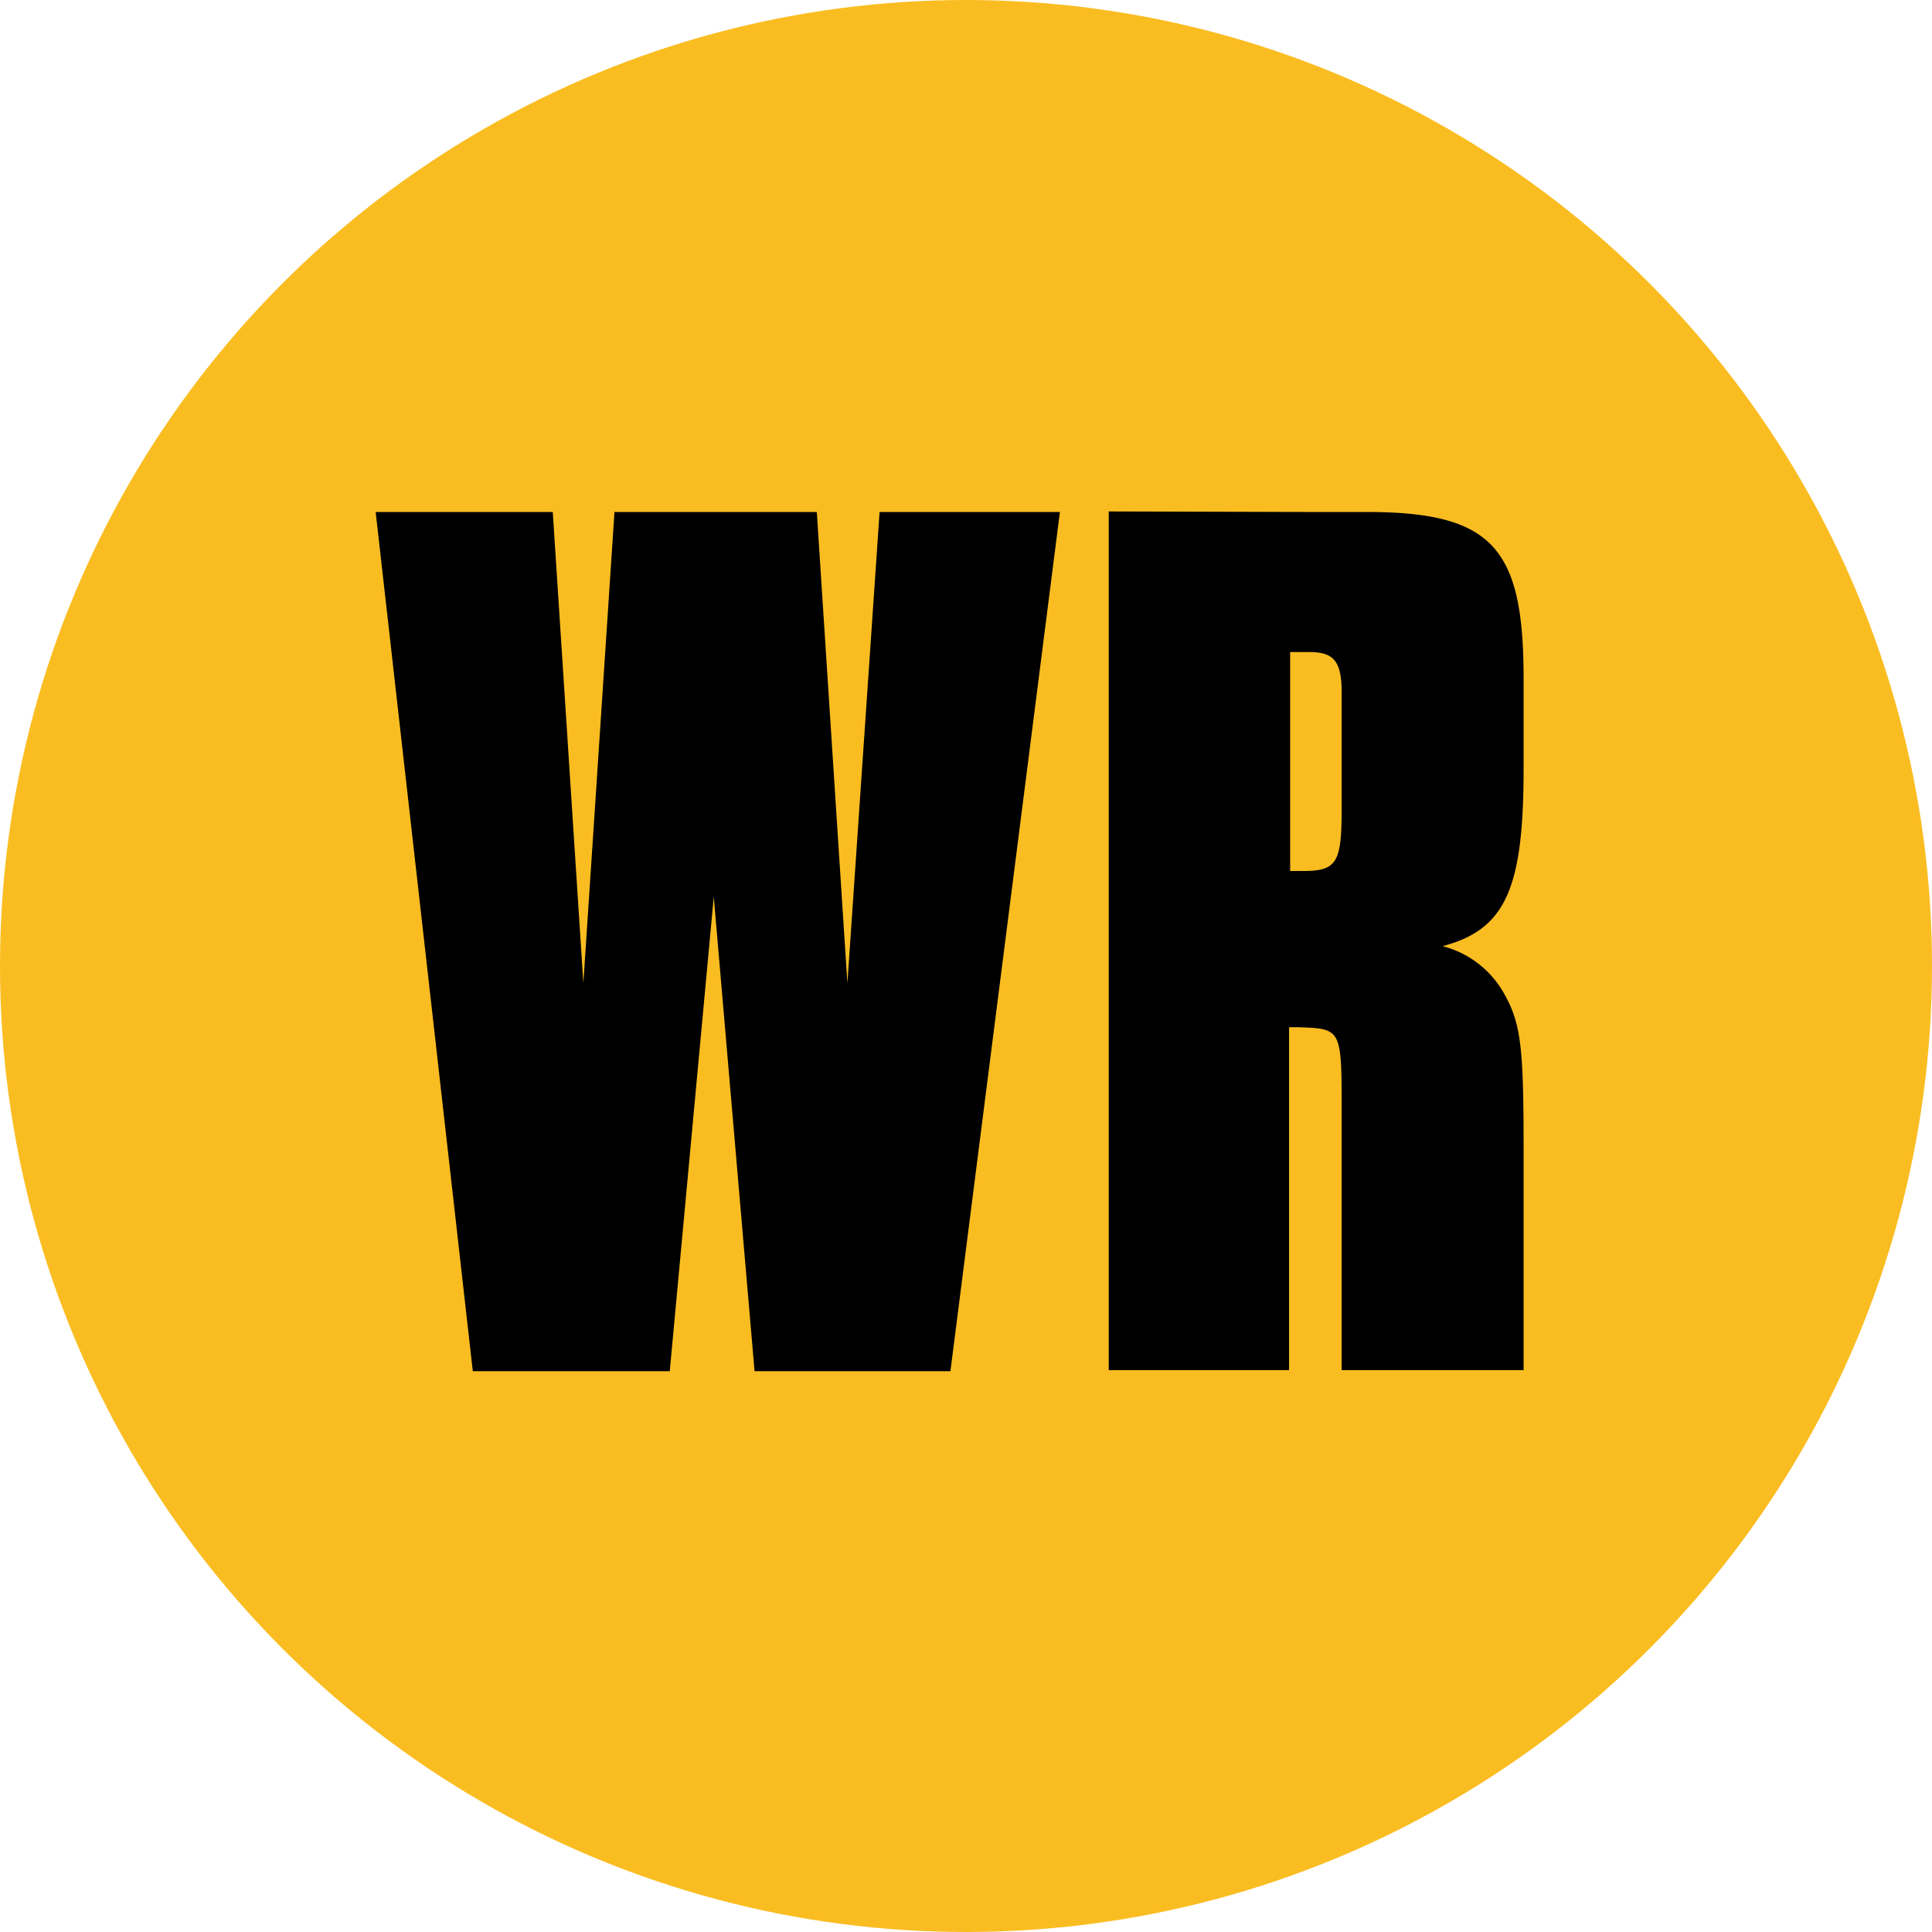
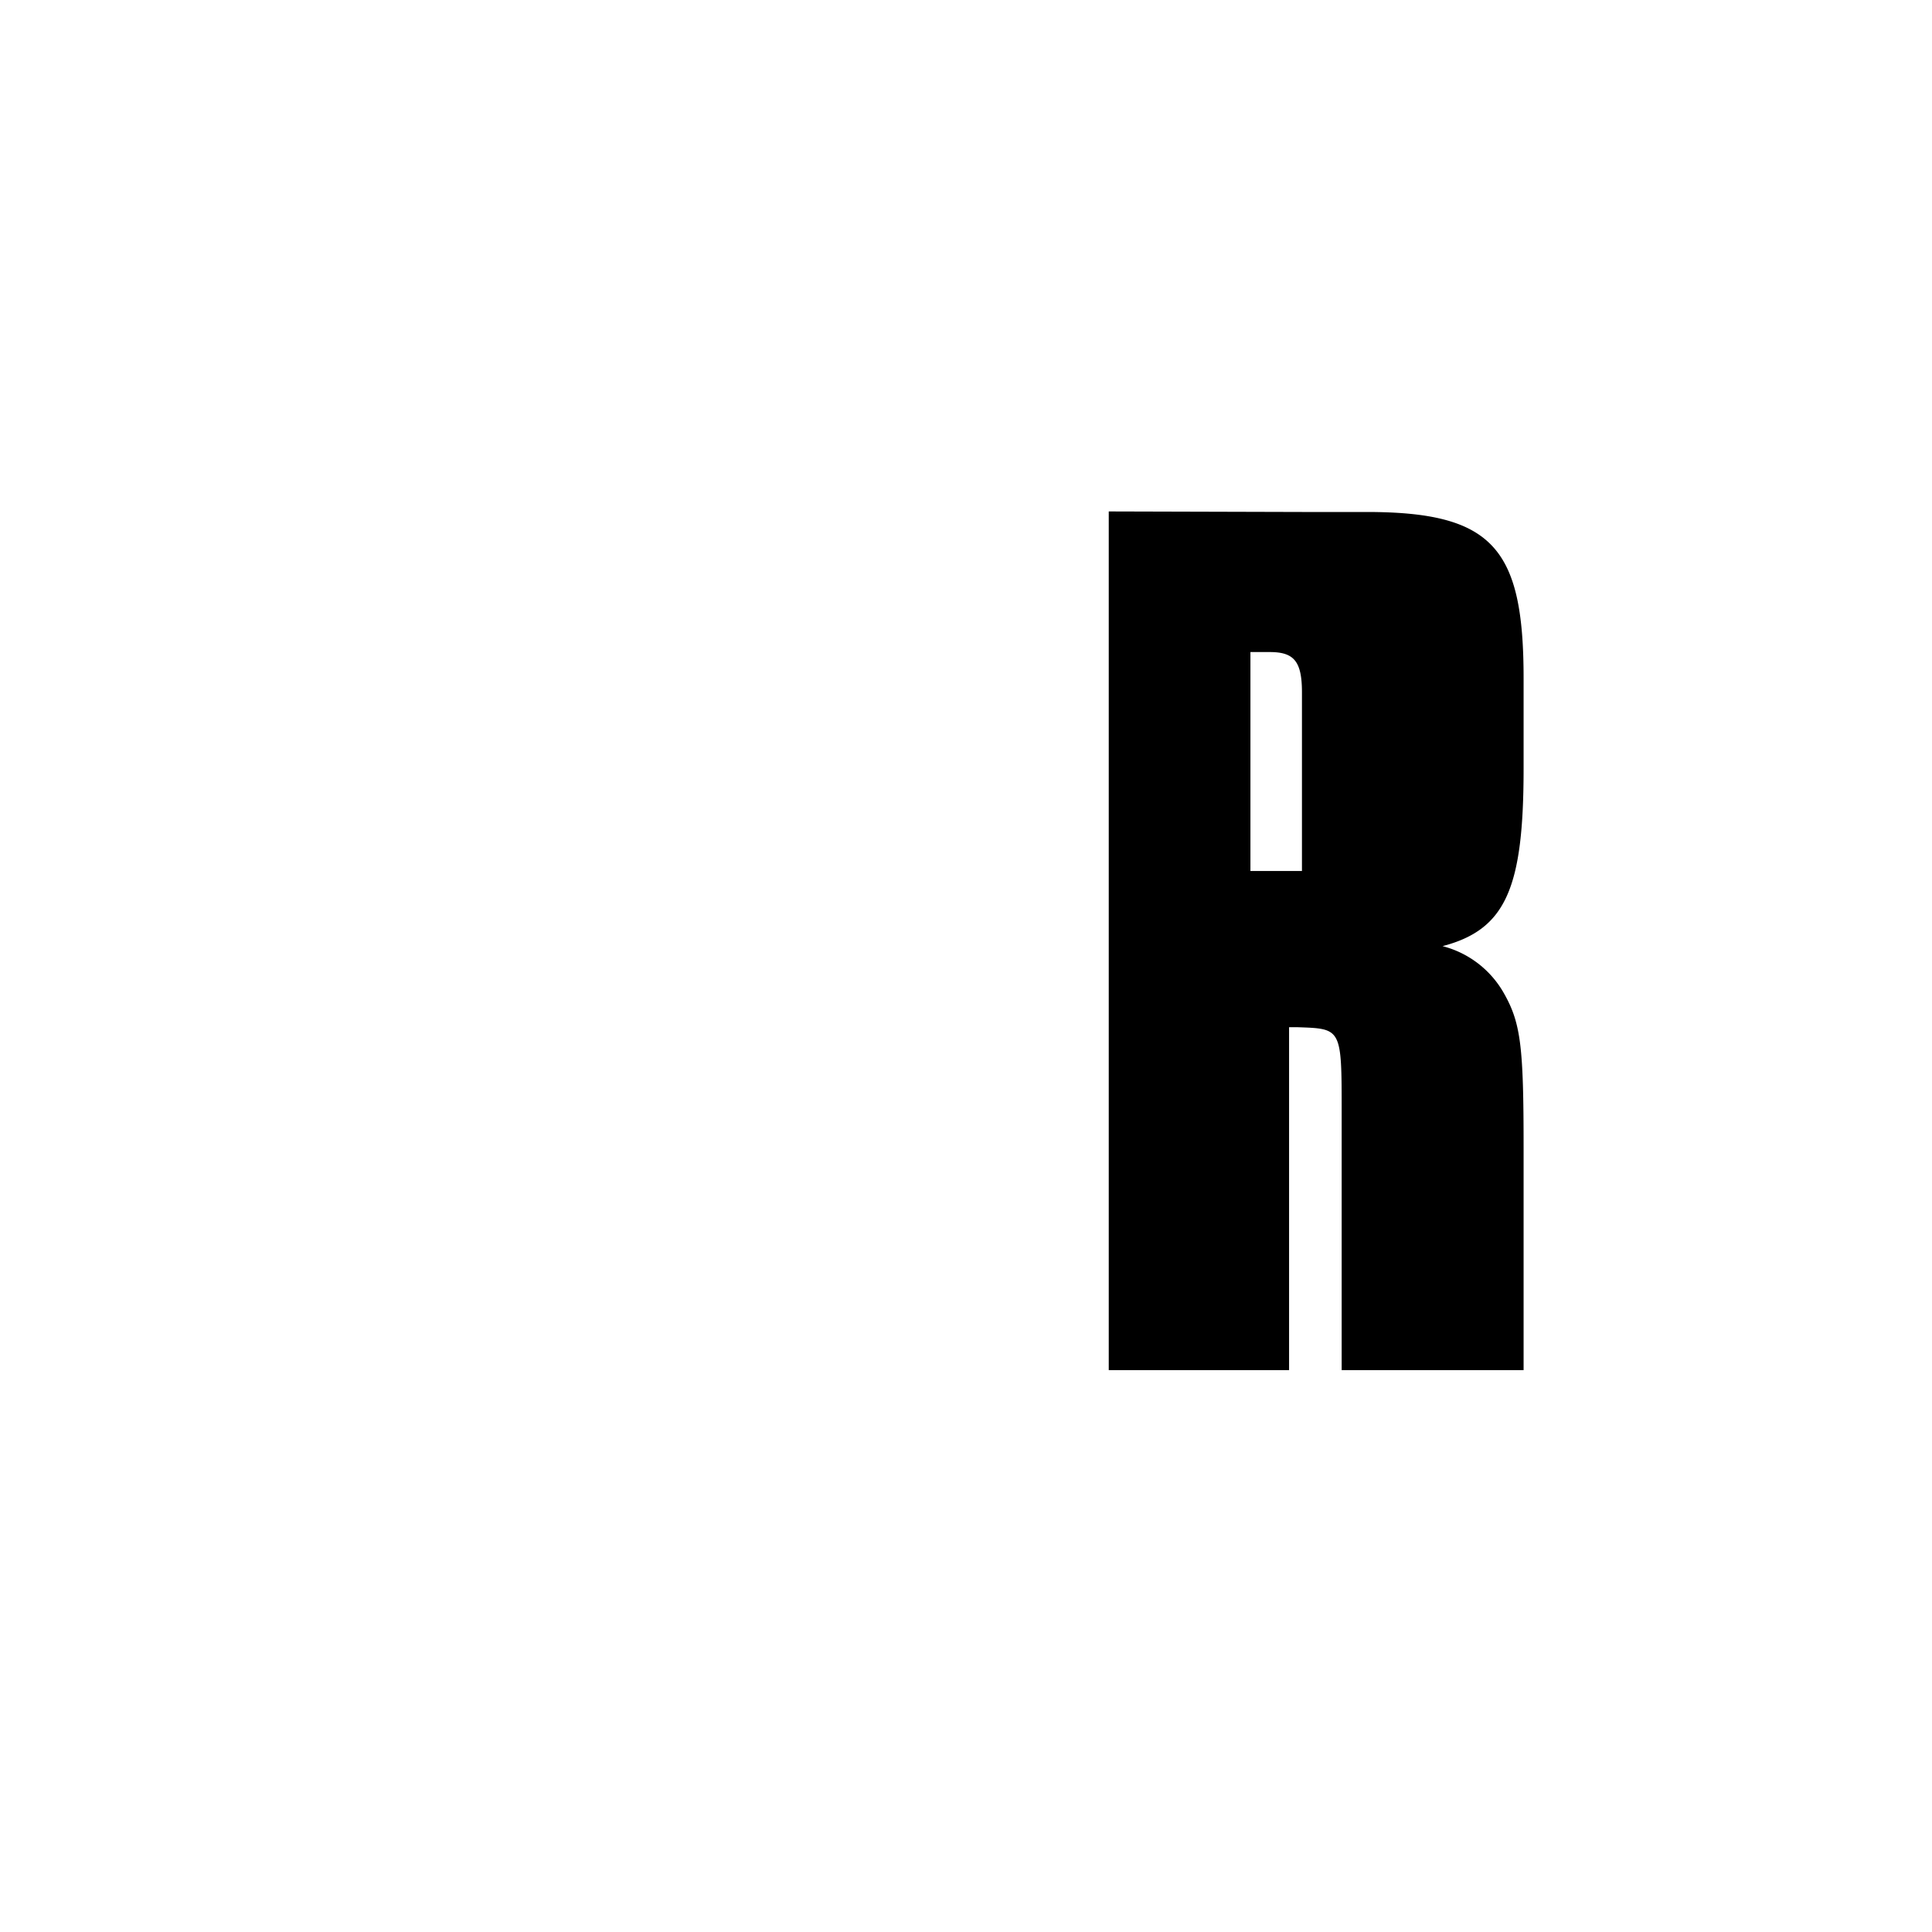
<svg xmlns="http://www.w3.org/2000/svg" viewBox="0 0 36 36">
  <defs>
    <style>.cls-1{fill:#fabd21;}</style>
  </defs>
  <g id="Camada_2" data-name="Camada 2">
    <g id="Camada_1-2" data-name="Camada 1">
-       <circle class="cls-1" cx="18" cy="18" r="18" />
-       <path d="M17.71,25.55H14.06l-.76-8.84-.82,8.84H8.81L7,9.54H10.3l.57,8.78.58-8.78h3.77l.57,8.78.6-8.78h3.36Z" />
-       <path d="M24.26,9.54l1.2,0c2.36,0,2.93.67,2.93,3.1v1.68c0,2.23-.33,3-1.51,3.31a1.84,1.84,0,0,1,1.15.89c.31.55.36,1,.36,2.85v4.16H25v-4.8c0-1.59,0-1.56-.84-1.59h-.14v6.39H20.66v-16Zm0,6.69c.65,0,.74-.14.74-1.17V13.33l0-.43c0-.58-.15-.75-.6-.75h-.36v4.08Z" />
+       <path d="M24.26,9.54l1.2,0c2.36,0,2.93.67,2.93,3.1v1.68c0,2.23-.33,3-1.51,3.31a1.84,1.84,0,0,1,1.15.89c.31.55.36,1,.36,2.85v4.16H25v-4.8c0-1.59,0-1.56-.84-1.59h-.14v6.39H20.66v-16Zm0,6.69V13.33l0-.43c0-.58-.15-.75-.6-.75h-.36v4.08Z" />
    </g>
  </g>
</svg>